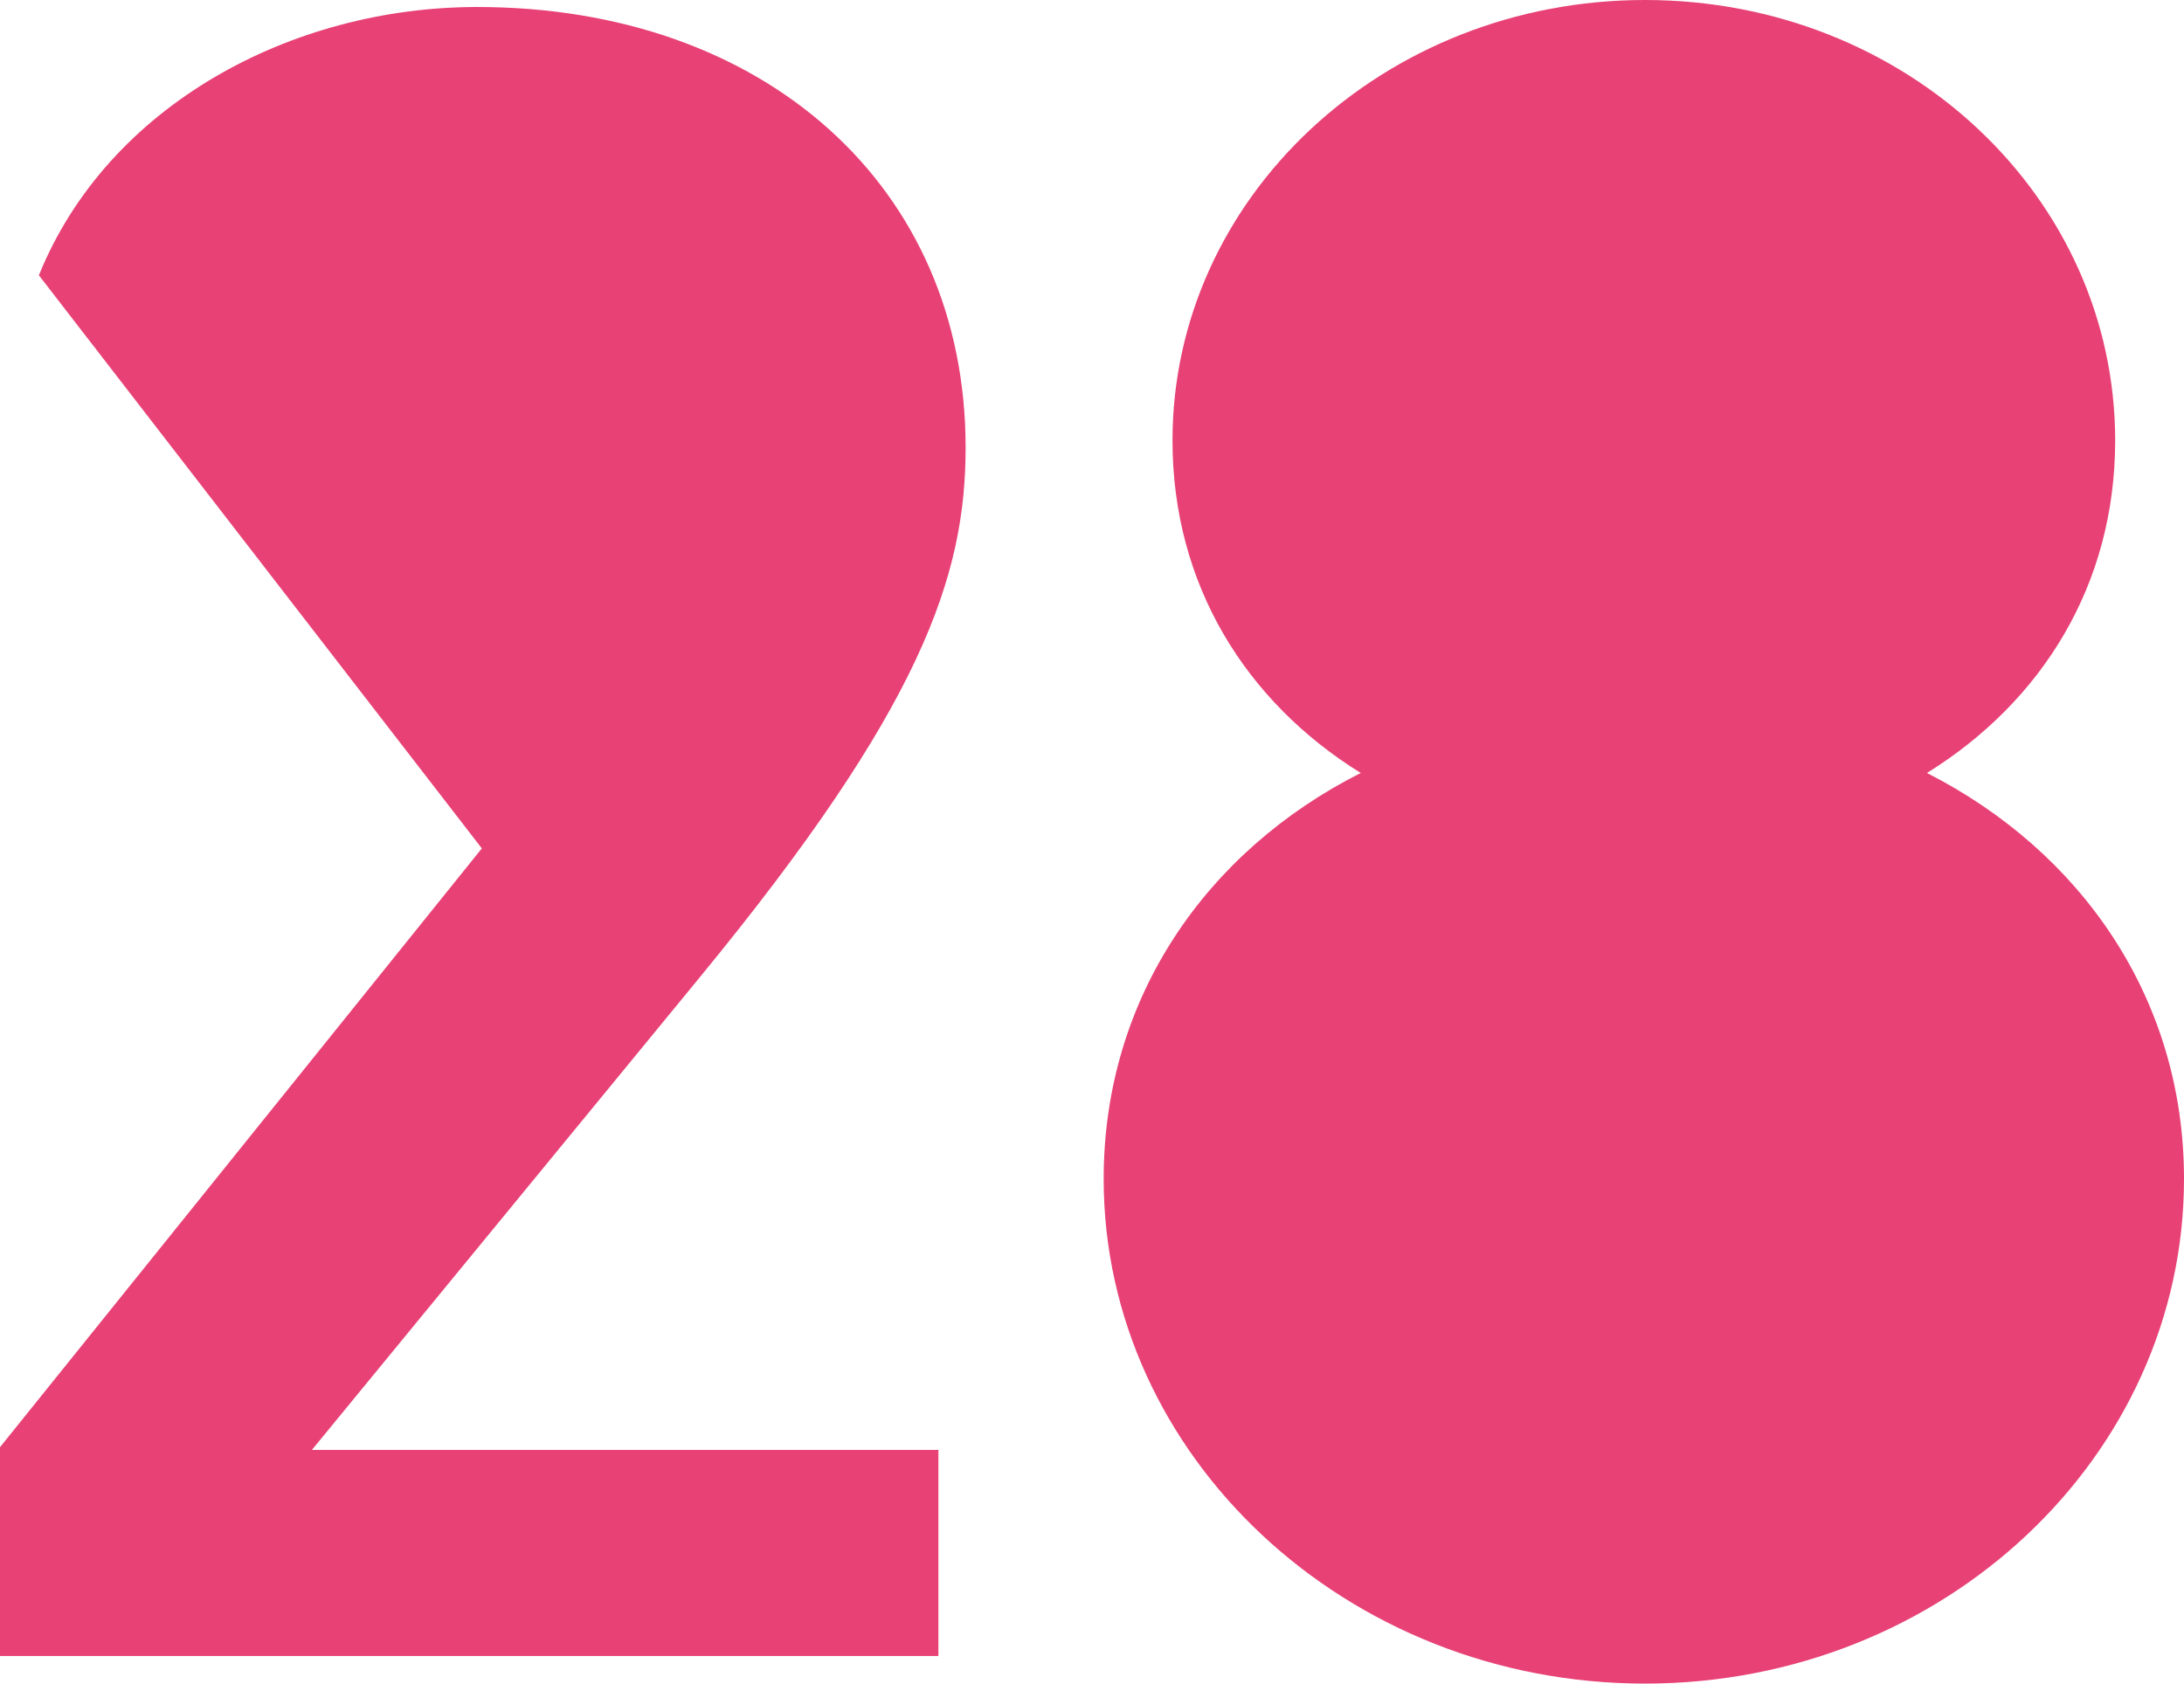
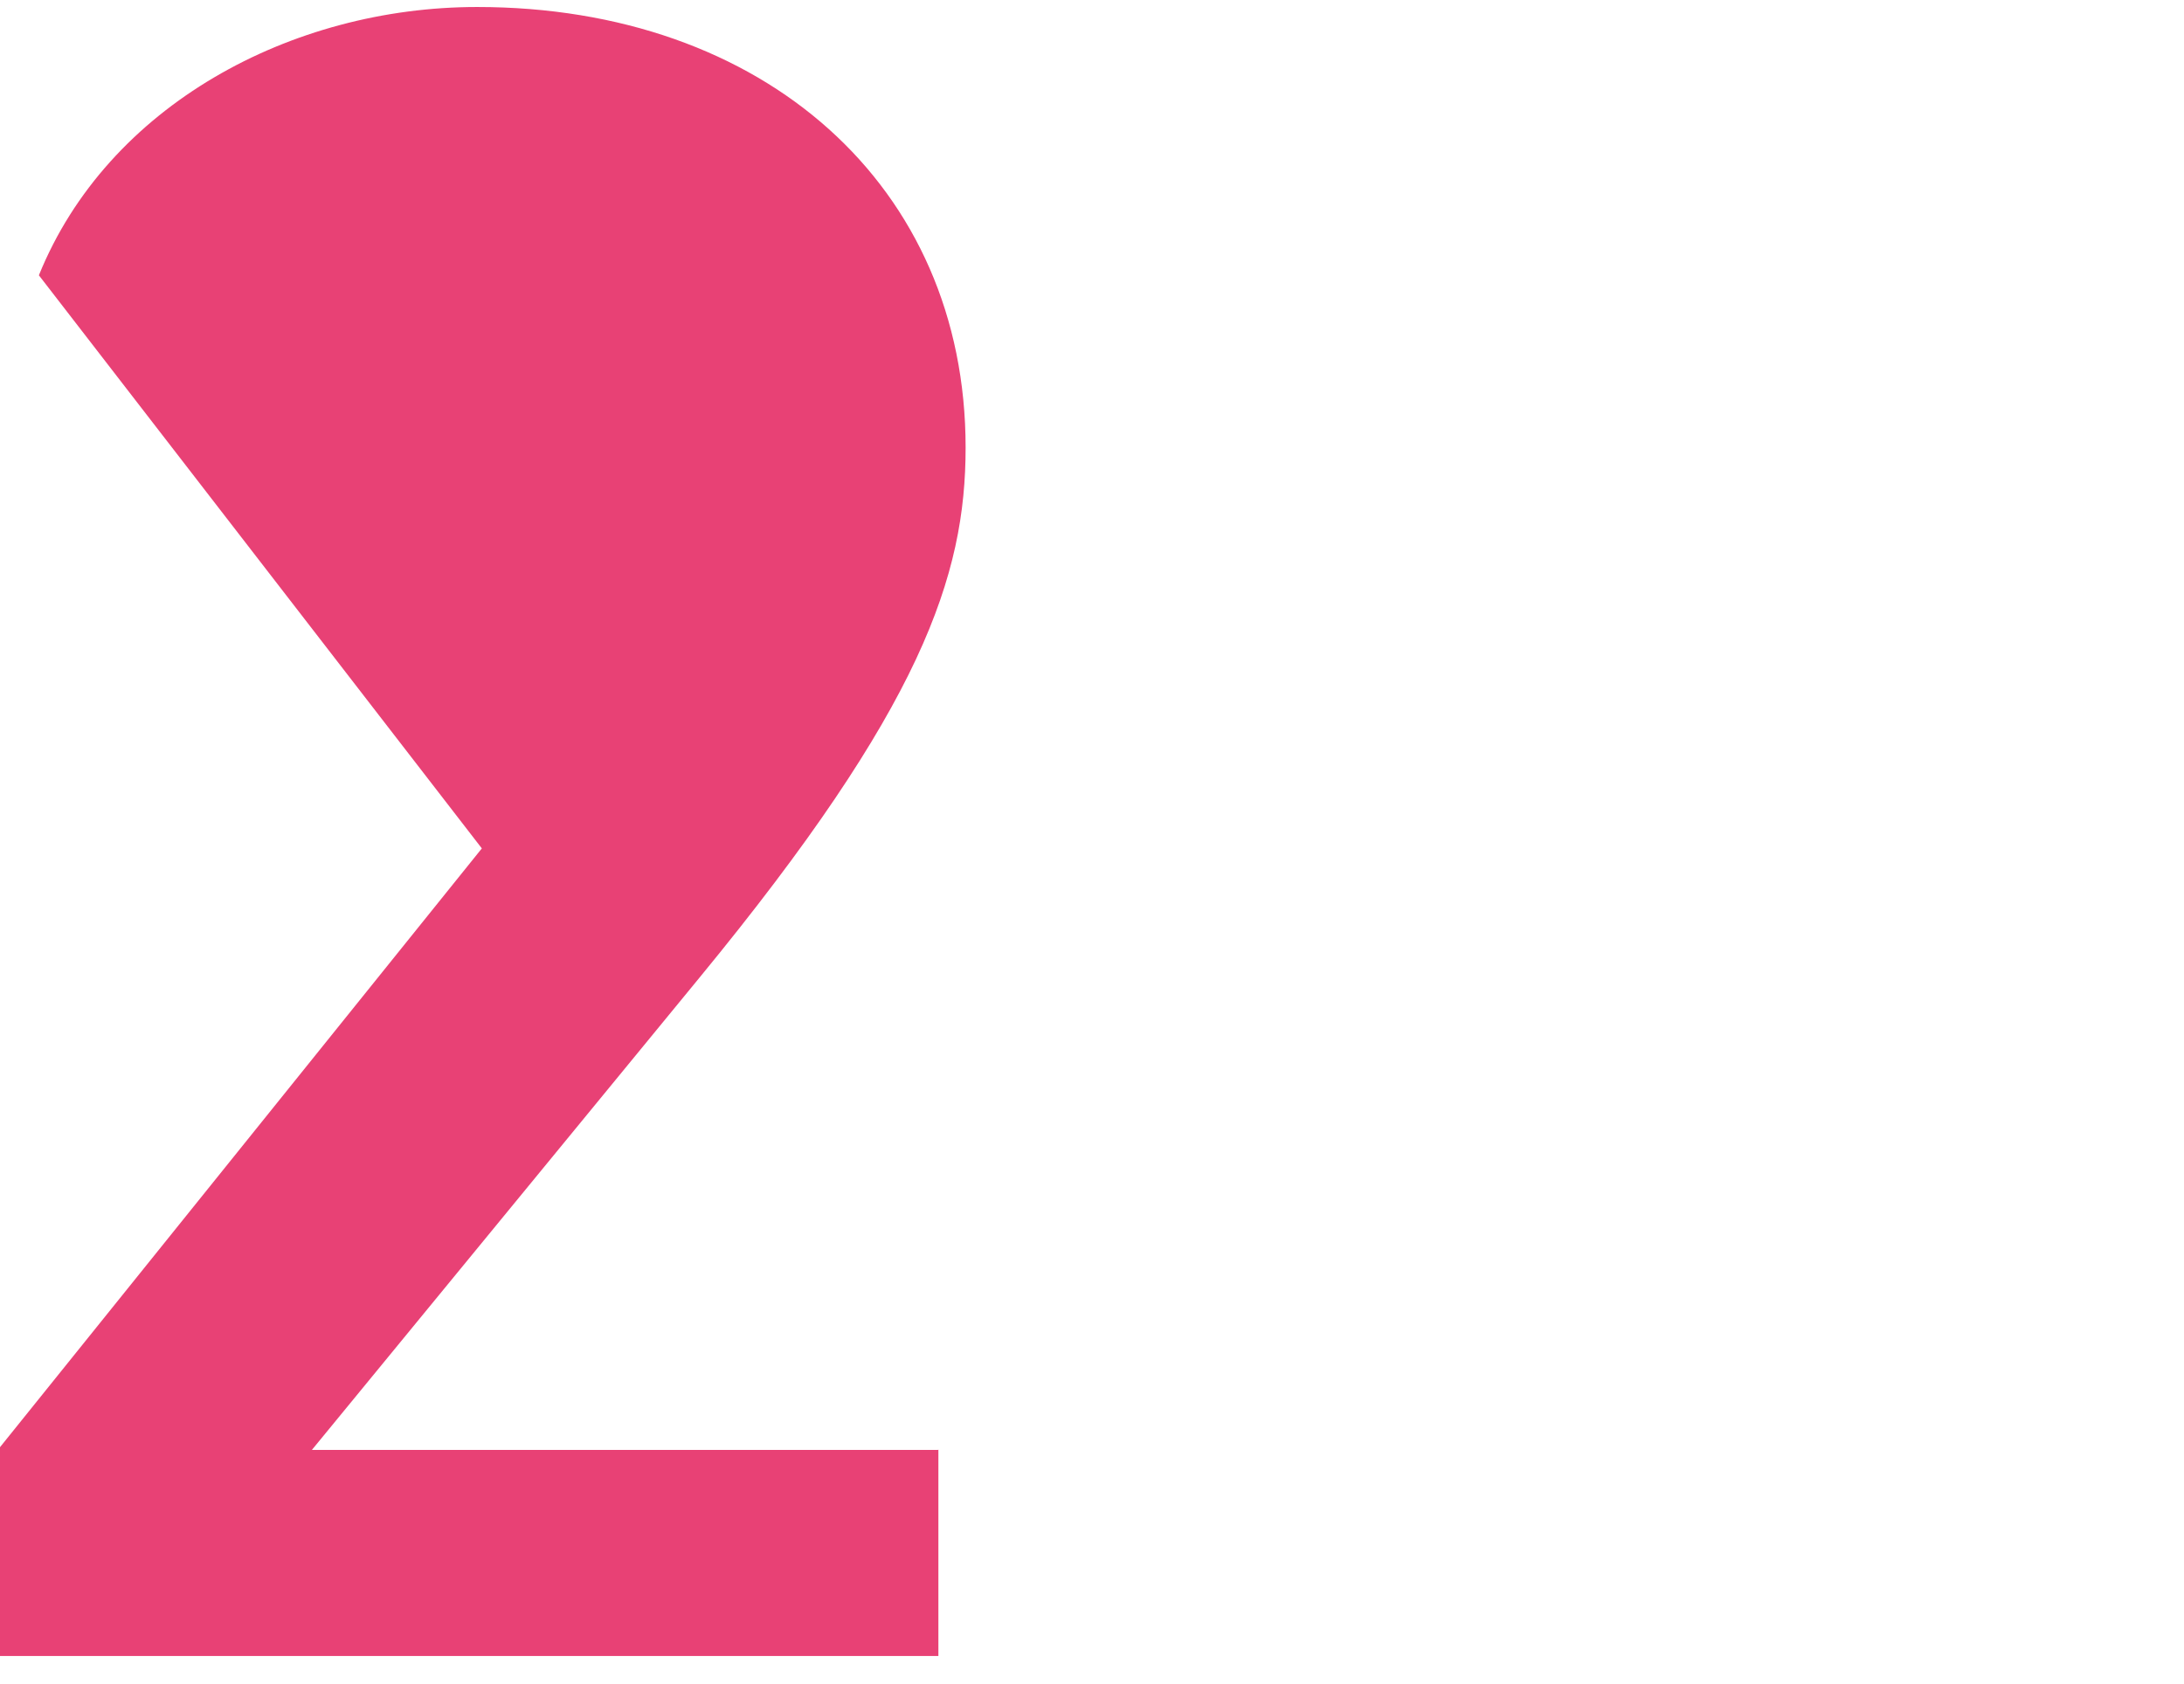
<svg xmlns="http://www.w3.org/2000/svg" id="_レイヤー_2" data-name="レイヤー 2" viewBox="0 0 56.16 43.3">
  <defs>
    <style>
      .cls-1 {
        fill: #e84175;
      }
    </style>
  </defs>
  <g id="_トンボ" data-name="トンボ">
    <g>
      <path class="cls-1" d="M24.13,37.28v5.31H0v-5.37l12.39-15.4L1,7.08C2.77,2.71,7.49.18,12.27.18c7.37,0,12.56,4.6,12.56,11.33,0,3.3-1.12,6.67-6.84,13.63l-9.97,12.15h16.1Z" />
-       <path class="cls-1" d="M56.16,30.32c0,7.14-6.19,12.98-13.86,12.98s-13.92-5.84-13.92-12.98c0-4.66,2.65-8.44,6.61-10.44-2.95-1.83-4.84-4.84-4.84-8.55,0-6.25,5.43-11.33,12.15-11.33s12.09,5.07,12.09,11.33c0,3.72-1.89,6.72-4.84,8.55,3.95,2.01,6.61,5.78,6.61,10.44Z" />
    </g>
  </g>
</svg>